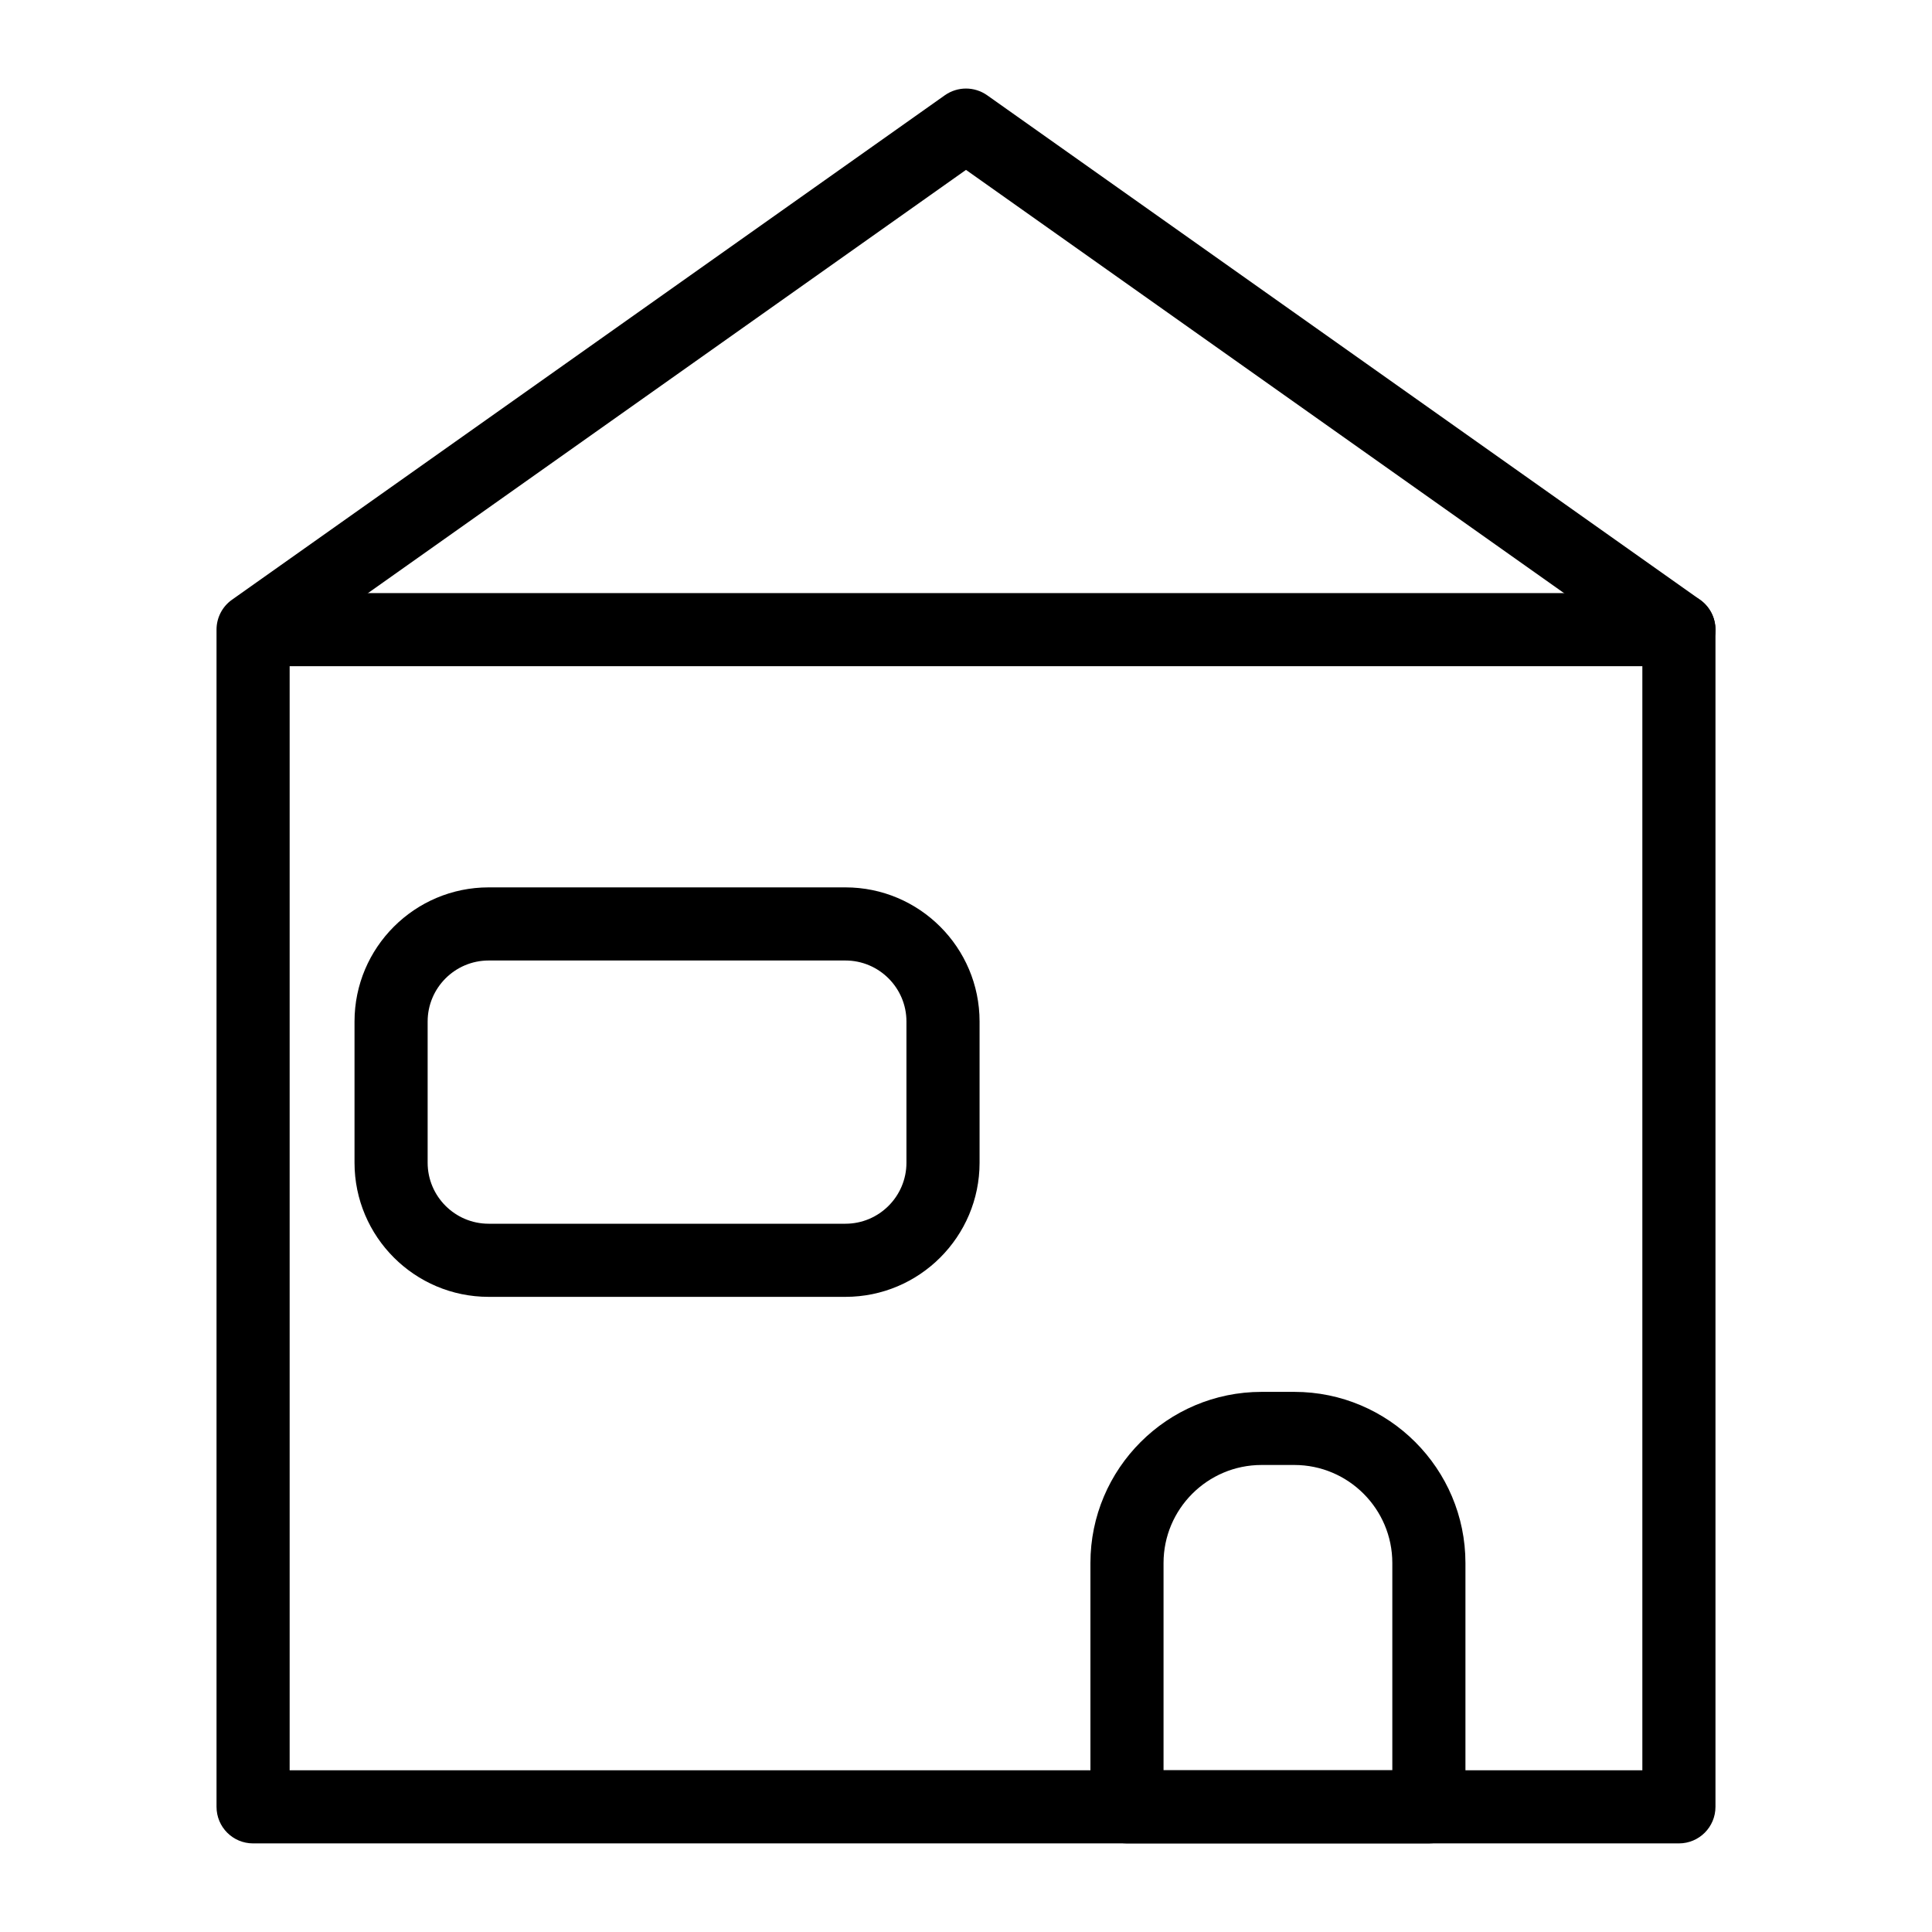
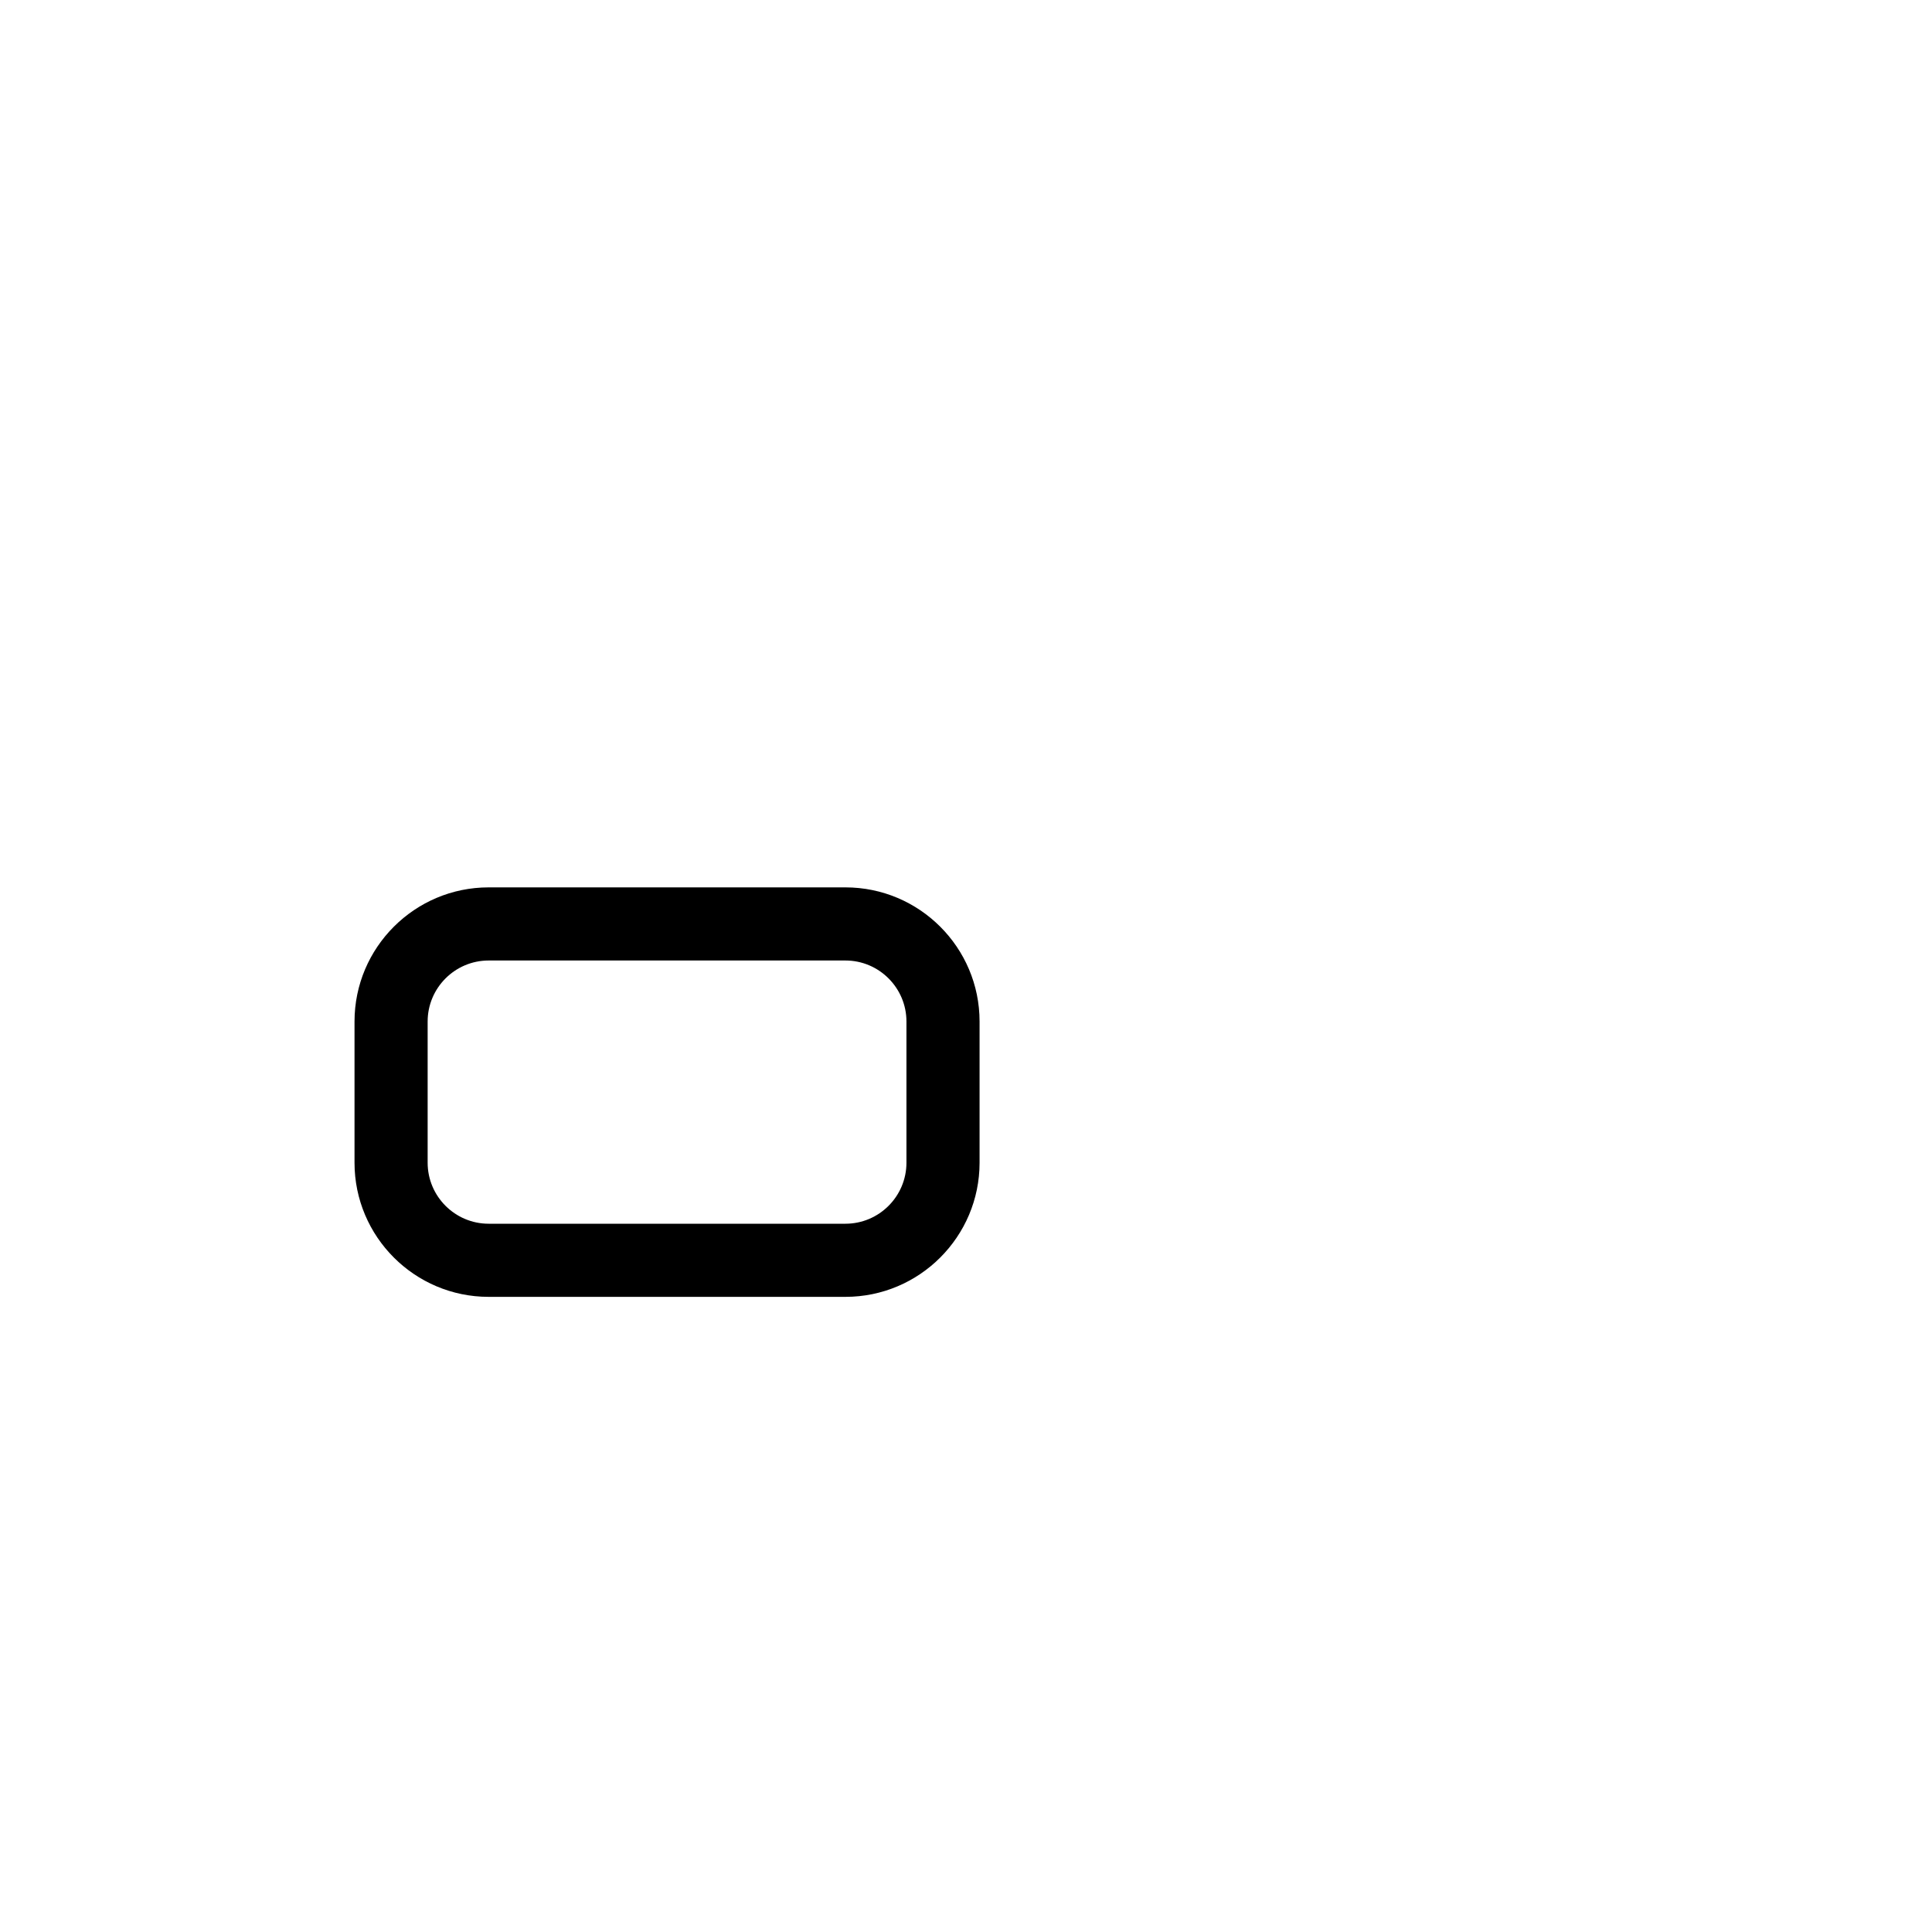
<svg xmlns="http://www.w3.org/2000/svg" fill="#000000" width="800px" height="800px" version="1.1" viewBox="144 144 512 512">
  <g>
-     <path d="m588.93 632.52h-377.86c-5.356 0-9.688-4.332-9.688-9.688v-311.98c0-3.141 1.523-6.094 4.086-7.91l188.93-133.7c3.367-2.367 7.836-2.367 11.203 0l188.93 133.7c2.562 1.816 4.086 4.769 4.086 7.91v311.98c0 5.356-4.336 9.688-9.691 9.688zm-368.17-19.379h358.48v-297.27l-179.24-126.85-179.24 126.85z" />
-     <path d="m588.93 320.55h-371.36c-5.356 0-9.688-4.332-9.688-9.688s4.332-9.688 9.688-9.688h371.36c5.356 0 9.688 4.332 9.688 9.688 0.004 5.356-4.332 9.688-9.688 9.688z" />
-     <path d="m522.67 632.52h-80.008c-5.356 0-9.688-4.332-9.688-9.688v-64.613c0-25.008 20.352-45.359 45.359-45.359h8.676c25.008 0 45.348 20.352 45.348 45.359v64.613c0 5.356-4.332 9.688-9.688 9.688zm-70.32-19.379h60.629v-54.926c0-14.324-11.648-25.98-25.973-25.98h-8.676c-14.324 0-25.98 11.656-25.98 25.98z" />
    <path d="m368.05 487.68h-94.551c-19.605 0-35.547-15.941-35.547-35.547v-37.422c0-19.605 15.941-35.547 35.547-35.547h94.551c19.605 0 35.547 15.941 35.547 35.547v37.422c0 19.605-15.941 35.547-35.547 35.547zm-94.551-89.137c-8.914 0-16.168 7.258-16.168 16.168v37.422c0 8.914 7.258 16.168 16.168 16.168h94.551c8.914 0 16.168-7.258 16.168-16.168v-37.422c0-8.914-7.258-16.168-16.168-16.168z" />
  </g>
</svg>